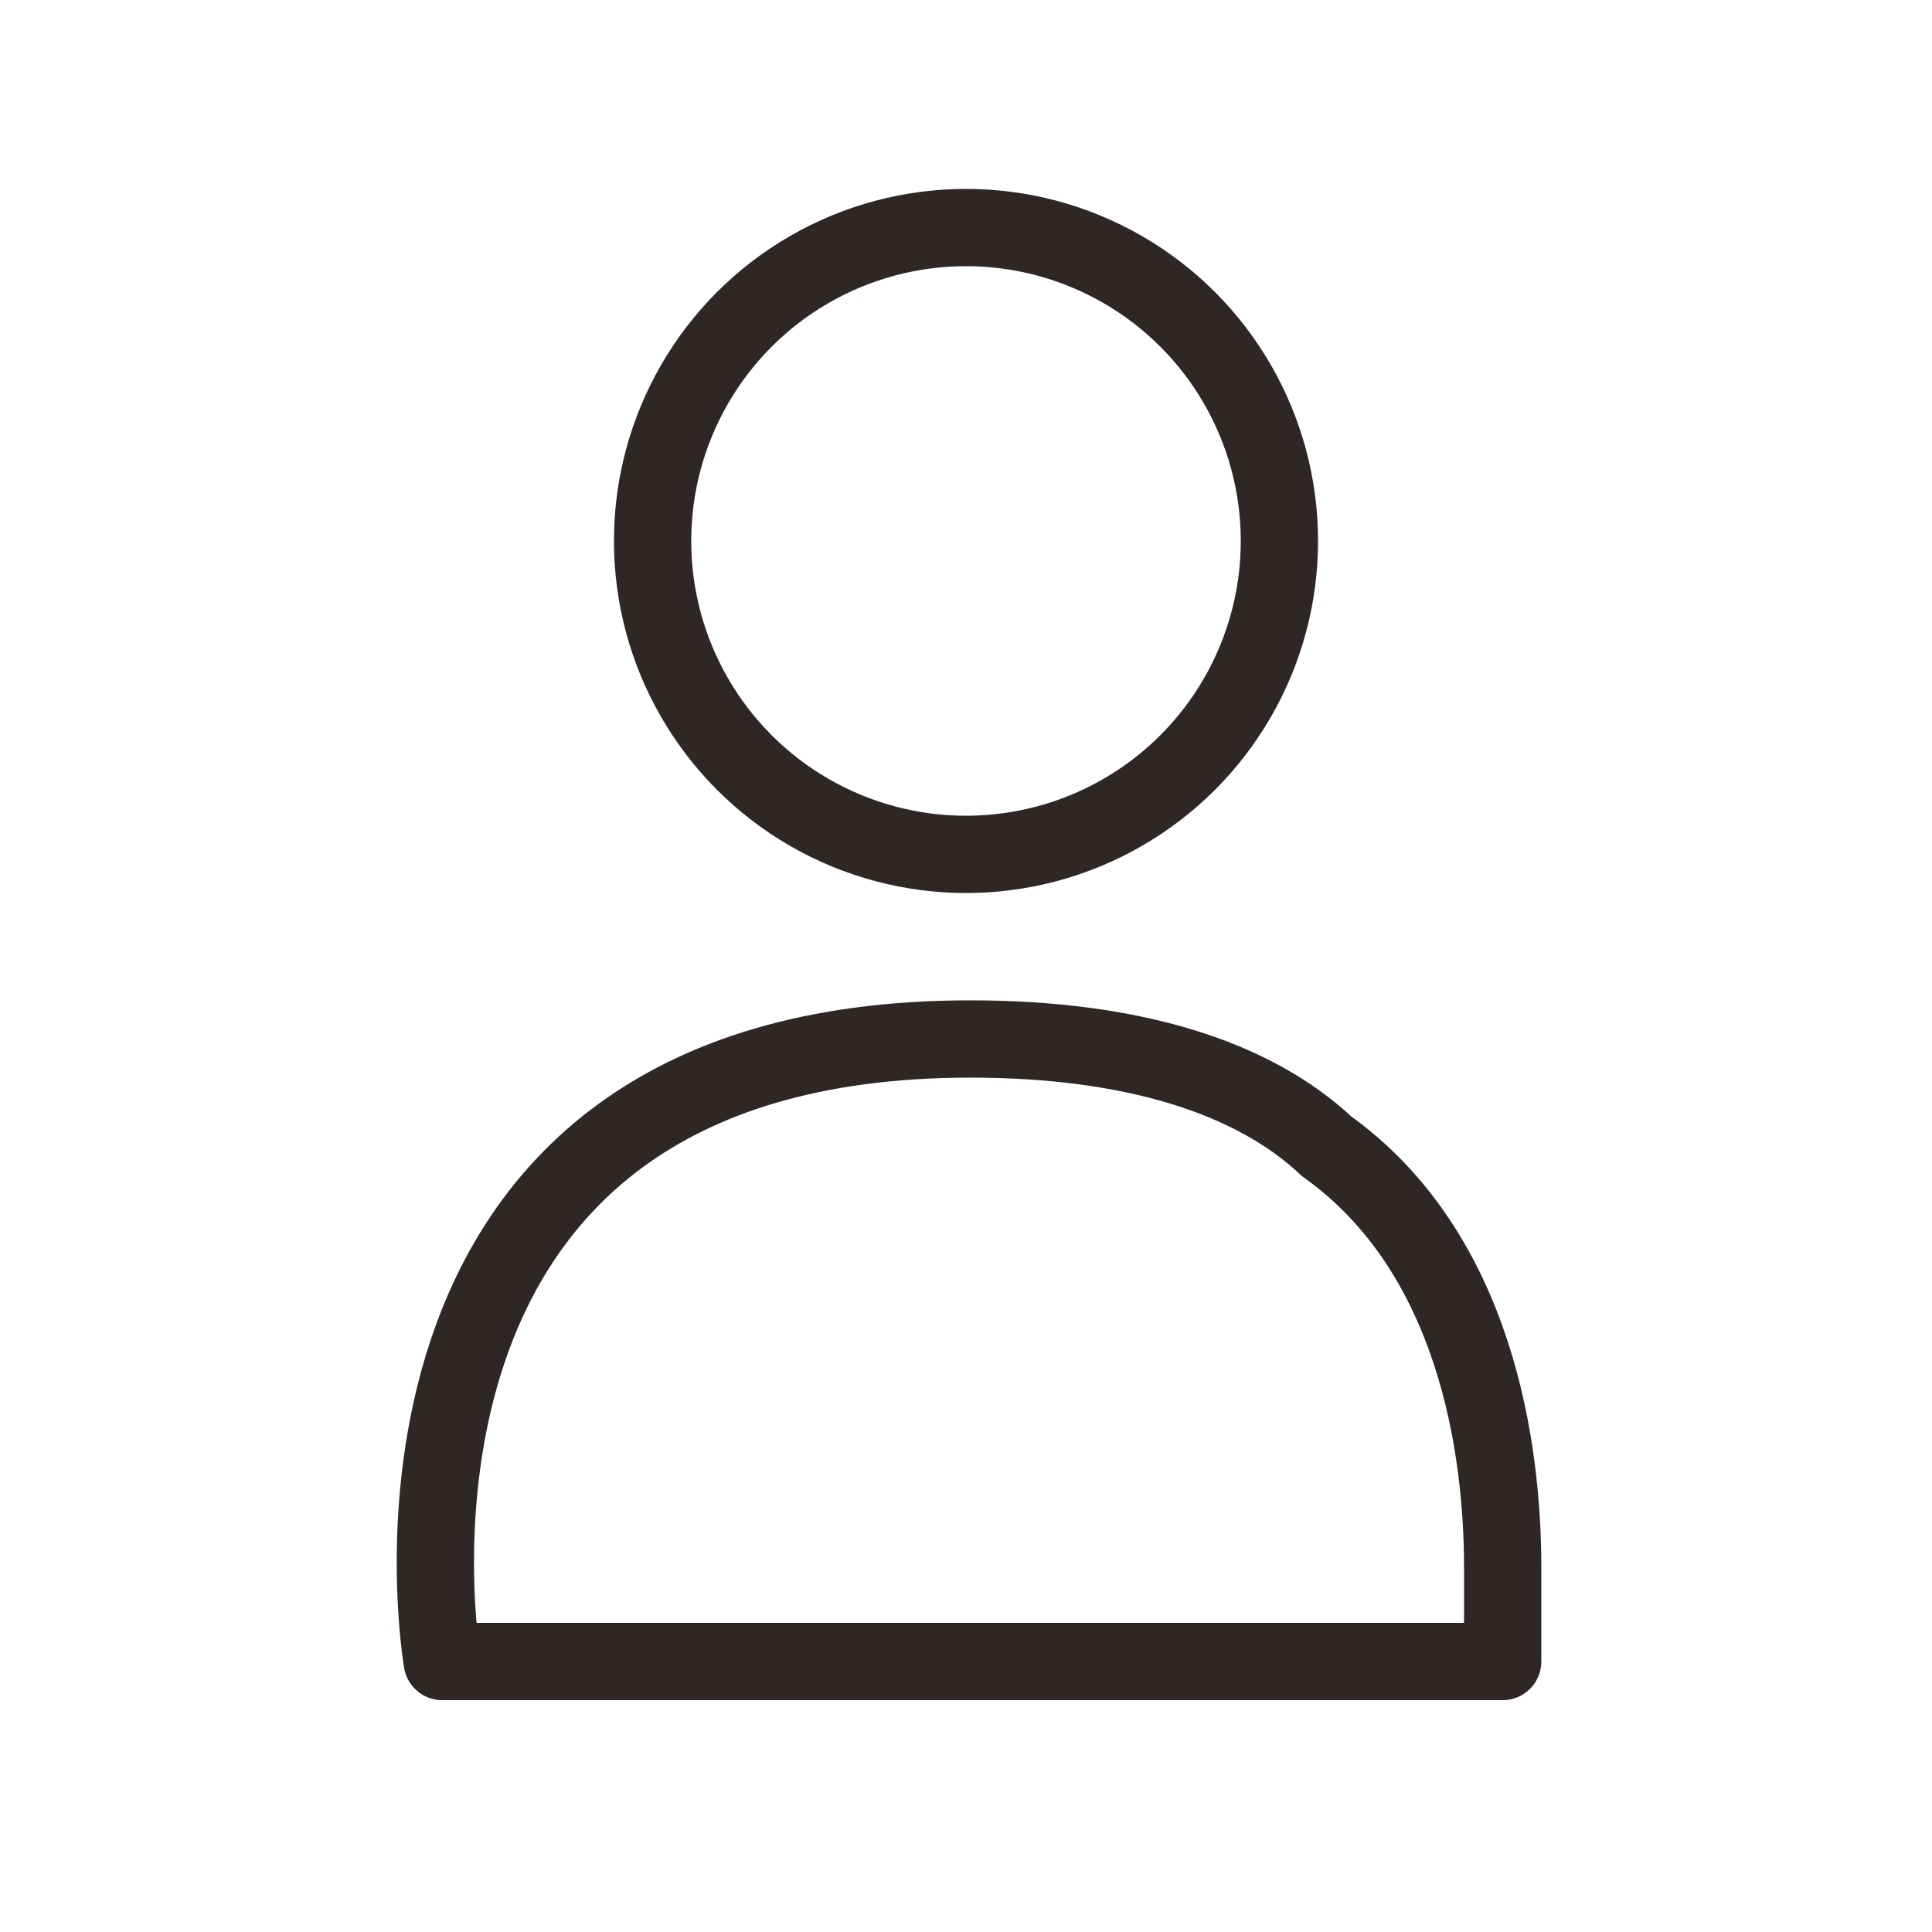
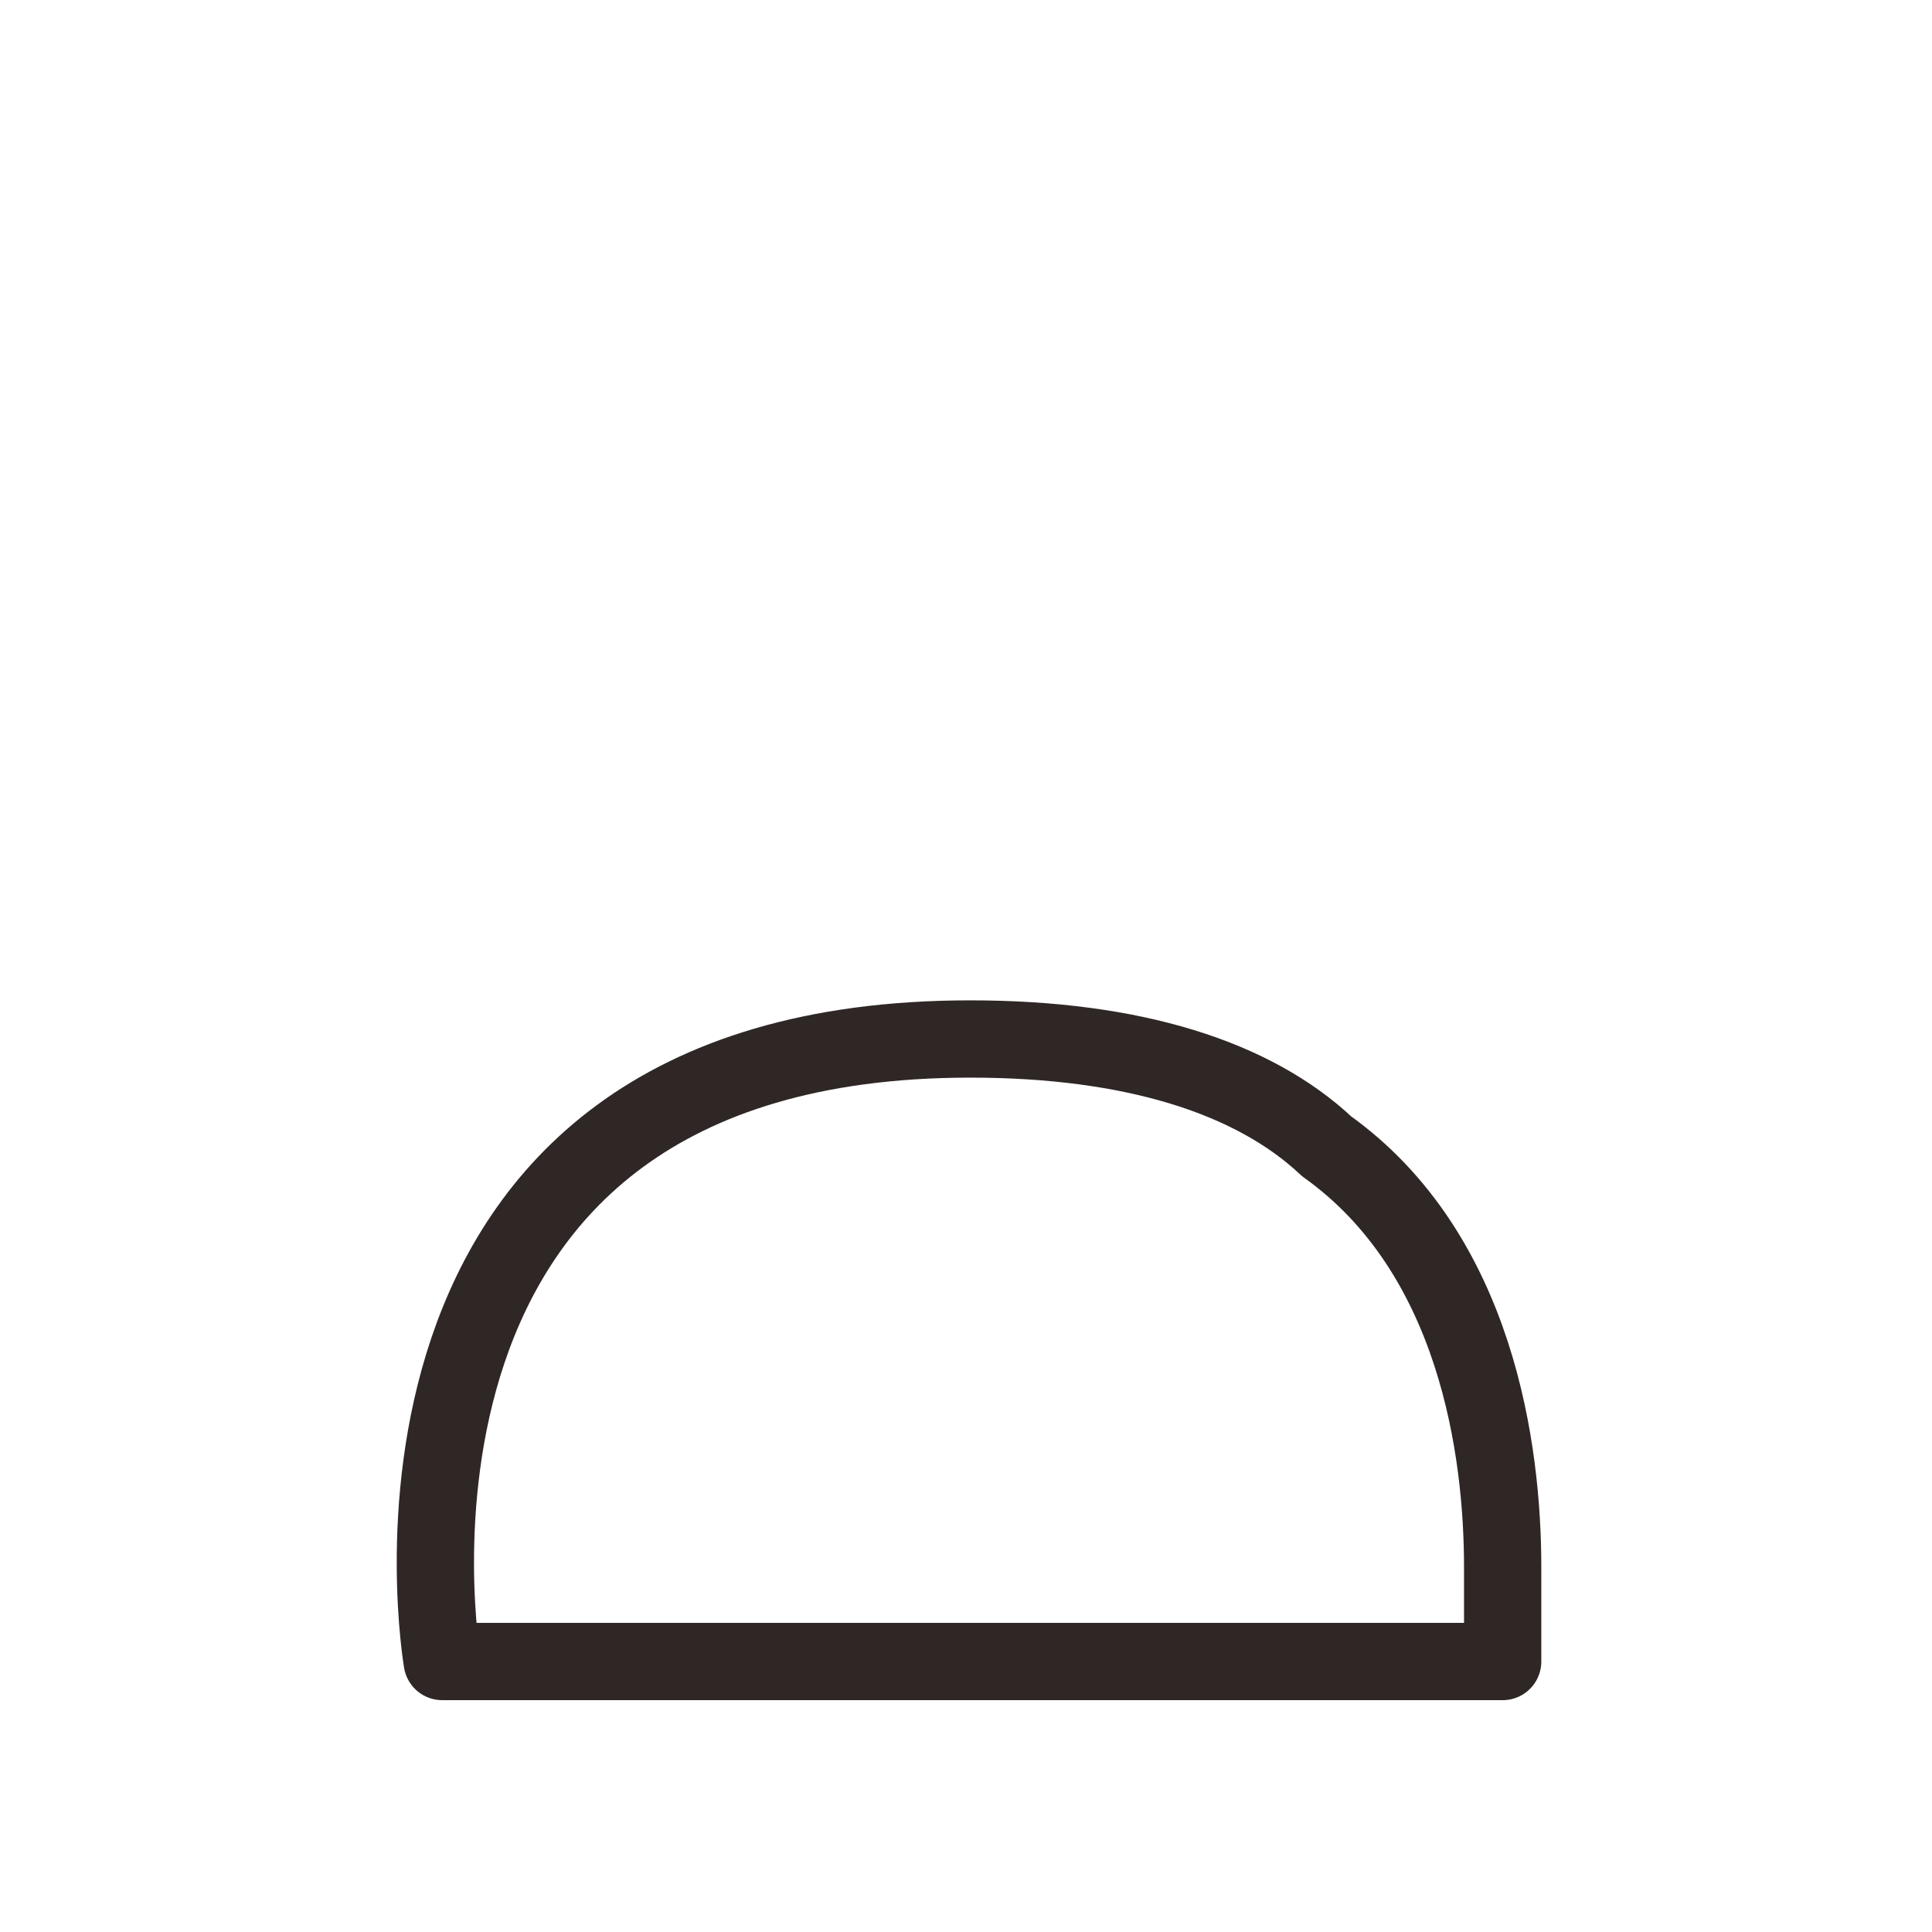
<svg xmlns="http://www.w3.org/2000/svg" version="1.1" id="レイヤー_1" x="0px" y="0px" width="45px" height="45px" viewBox="0 0 45 45" style="enable-background:new 0 0 45 45;" xml:space="preserve">
  <style type="text/css">
	.st0{fill:none;stroke:#2F2725;stroke-width:1.8;stroke-linecap:round;stroke-linejoin:round;stroke-miterlimit:10;}
</style>
  <g>
-     <path class="st0" d="M35,36.5c0-2.7-0.6-7.3-4.1-9.8c-1.7-1.6-4.5-2.5-8.3-2.5c-14.8,0-12.3,14.5-12.3,14.5h12.3H29H35V36.5z" />
-     <ellipse class="st0" cx="22.5" cy="12.6" rx="7.3" ry="7.3" />
+     <path class="st0" d="M35,36.5c0-2.7-0.6-7.3-4.1-9.8c-1.7-1.6-4.5-2.5-8.3-2.5c-14.8,0-12.3,14.5-12.3,14.5h12.3H29H35z" />
  </g>
</svg>